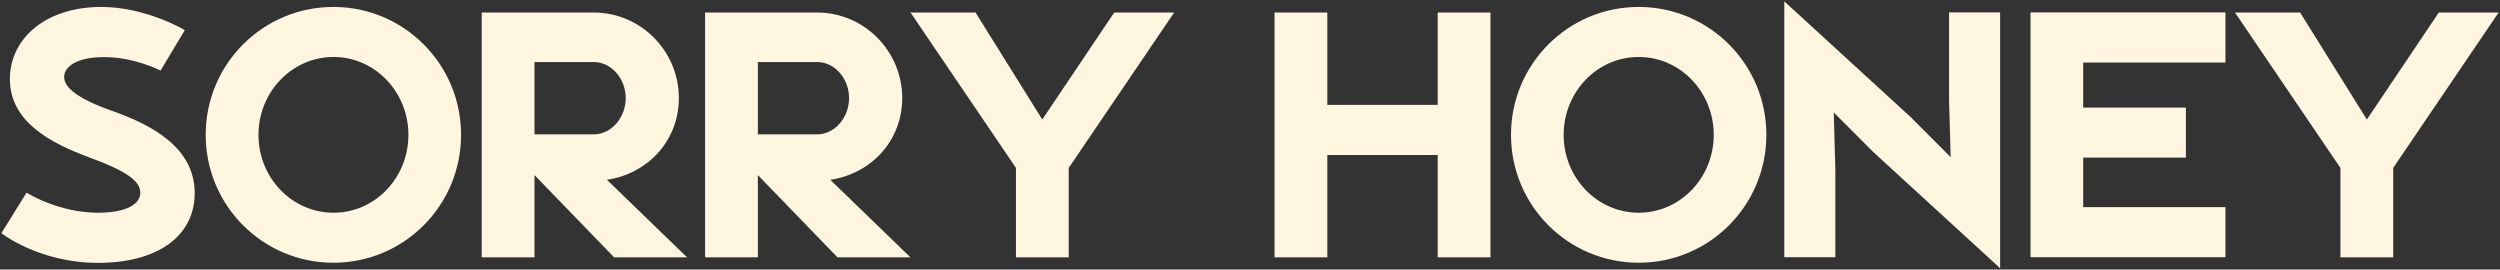
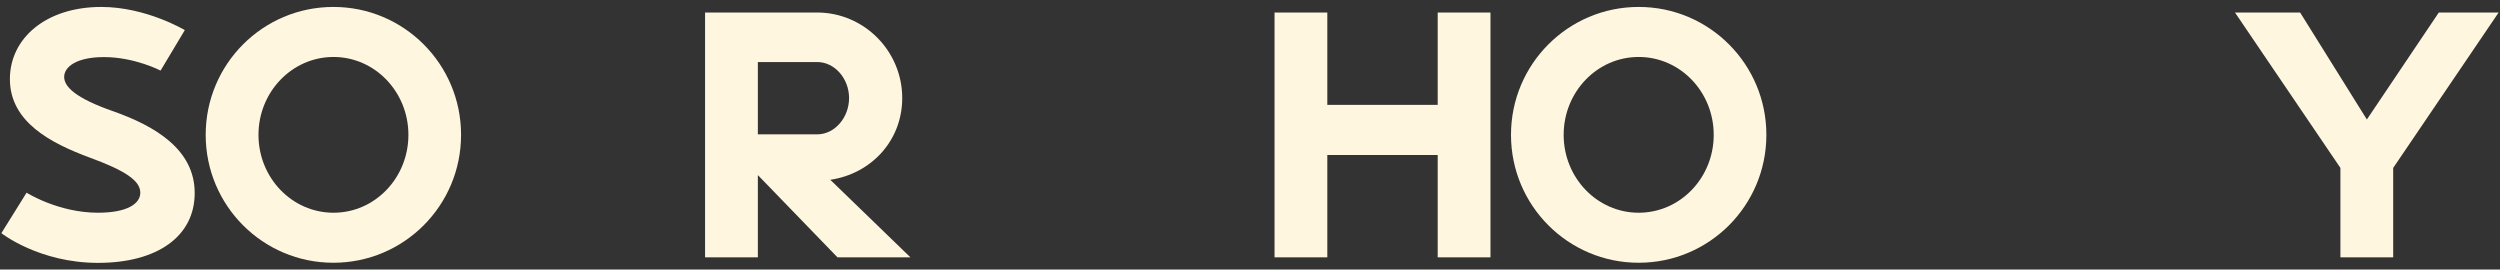
<svg xmlns="http://www.w3.org/2000/svg" viewBox="0 0 1827.00 197.00" data-guides="{&quot;vertical&quot;:[],&quot;horizontal&quot;:[]}">
  <rect x="0" y="0" width="1827.00" height="197.00" fill="#333333" stroke="none" />
  <defs />
  <path fill="#FFF6E0" stroke="none" fill-opacity="1" stroke-width="1" stroke-opacity="1" alignment-baseline="baseline" baseline-shift="baseline" color="rgb(51, 51, 51)" id="tSvg1c26506b23" title="Path 11" d="M7.233 57.735C7.233 28.146 33.339 5.073 74.079 5.073C106.779 5.073 135.055 21.994 135.055 21.994C129.153 31.857 123.252 41.72 117.35 51.583C117.35 51.583 98.47 41.719 75.975 41.719C55.74 41.719 46.888 48.957 46.888 56.198C46.888 63.075 54.478 71.489 82.841 81.353C113.555 92.21 142.282 109.312 142.282 141.073C142.282 172.834 114.82 192.107 71.639 192.107C28.461 192.107 1 170.391 1 170.391C7.142 160.528 13.285 150.665 19.428 140.802C19.428 140.802 42.462 155.461 71.639 155.461C92.689 155.461 102.533 149.035 102.533 140.802C102.533 132.114 91.694 124.696 65.407 115.103C37.133 104.607 7.233 89.135 7.233 57.825C7.233 57.795 7.233 57.765 7.233 57.735Z" style="" />
  <path fill="#FFF6E0" stroke="none" fill-opacity="1" stroke-width="1" stroke-opacity="1" alignment-baseline="baseline" baseline-shift="baseline" color="rgb(51, 51, 51)" id="tSvg153497a1a03" title="Path 12" d="M336.95 98.545C336.95 150.212 295.215 192.017 243.635 192.017C192.055 192.017 150.32 150.212 150.32 98.545C150.32 46.876 192.055 5.073 243.635 5.073C295.215 5.073 336.95 46.876 336.95 98.545ZM298.466 98.545C298.466 67.145 273.988 41.629 243.725 41.629C213.463 41.629 188.894 67.145 188.894 98.545C188.894 129.945 213.373 155.461 243.725 155.461C274.078 155.461 298.466 129.945 298.466 98.545Z" style="" />
-   <path fill="#FFF6E0" stroke="none" fill-opacity="1" stroke-width="1" stroke-opacity="1" alignment-baseline="baseline" baseline-shift="baseline" color="rgb(51, 51, 51)" id="tSvg18255620a2d" title="Path 13" d="M502.167 188.037C484.372 188.037 466.577 188.037 448.781 188.037C429.39 168.009 409.998 147.981 390.606 127.953C390.606 147.981 390.606 168.009 390.606 188.037C377.749 188.037 364.892 188.037 352.035 188.037C352.035 128.406 352.035 68.774 352.035 9.143C379.316 9.143 406.596 9.143 433.877 9.143C468.203 9.143 496.115 37.285 496.115 71.669C496.115 102.799 473.443 126.958 443.541 131.392C463.083 150.304 482.625 169.215 502.167 188.127C502.167 188.097 502.167 188.067 502.167 188.037ZM390.606 45.338C390.606 62.953 390.606 80.569 390.606 98.184C405.06 98.184 419.514 98.184 433.967 98.184C446.795 98.184 457.273 85.877 457.273 71.669C457.273 57.464 446.795 45.338 433.967 45.338C419.514 45.338 405.06 45.338 390.606 45.338Z" style="" />
  <path fill="#FFF6E0" stroke="none" fill-opacity="1" stroke-width="1" stroke-opacity="1" alignment-baseline="baseline" baseline-shift="baseline" color="rgb(51, 51, 51)" id="tSvg2bb513e10f" title="Path 14" d="M665.401 188.037C647.605 188.037 629.808 188.037 612.012 188.037C592.621 168.009 573.231 147.981 553.84 127.953C553.84 147.981 553.84 168.009 553.84 188.037C540.982 188.037 528.124 188.037 515.266 188.037C515.266 128.406 515.266 68.774 515.266 9.143C542.547 9.143 569.827 9.143 597.108 9.143C631.436 9.143 659.349 37.285 659.349 71.669C659.349 102.799 636.674 126.958 606.774 131.392C626.317 150.304 645.859 169.215 665.401 188.127C665.401 188.097 665.401 188.067 665.401 188.037ZM553.84 45.338C553.84 62.953 553.84 80.569 553.84 98.184C568.292 98.184 582.745 98.184 597.198 98.184C610.026 98.184 620.504 85.877 620.504 71.669C620.504 57.464 610.026 45.338 597.198 45.338C582.745 45.338 568.292 45.338 553.84 45.338Z" style="" />
-   <path fill="#FFF6E0" stroke="none" fill-opacity="1" stroke-width="1" stroke-opacity="1" alignment-baseline="baseline" baseline-shift="baseline" color="rgb(51, 51, 51)" id="tSvg106aa4cad47" title="Path 15" d="M858.08 9.143C832.396 46.997 806.712 84.85 781.027 122.704C781.027 144.482 781.027 166.259 781.027 188.037C768.169 188.037 755.311 188.037 742.453 188.037C742.453 166.259 742.453 144.482 742.453 122.704C716.769 84.85 691.085 46.997 665.401 9.143C681.239 9.143 697.077 9.143 712.915 9.143C729.175 35.203 745.436 61.264 761.696 87.324C779.22 61.264 796.744 35.203 814.268 9.143C828.842 9.143 843.416 9.143 857.99 9.143C858.02 9.143 858.05 9.143 858.08 9.143Z" style="" />
  <path fill="#FFF6E0" stroke="none" fill-opacity="1" stroke-width="1" stroke-opacity="1" alignment-baseline="baseline" baseline-shift="baseline" color="rgb(51, 51, 51)" id="tSvg6247bb1779" title="Path 16" d="M931.43 9.143C944.288 9.143 957.146 9.143 970.004 9.143C970.004 31.645 970.004 54.146 970.004 76.648C996.893 76.648 1023.782 76.648 1050.671 76.648C1050.671 54.146 1050.671 31.645 1050.671 9.143C1063.528 9.143 1076.386 9.143 1089.243 9.143C1089.243 68.774 1089.243 128.406 1089.243 188.037C1076.386 188.037 1063.528 188.037 1050.671 188.037C1050.671 163.123 1050.671 138.208 1050.671 113.294C1023.782 113.294 996.893 113.294 970.004 113.294C970.004 138.208 970.004 163.123 970.004 188.037C957.146 188.037 944.288 188.037 931.43 188.037C931.43 128.406 931.43 68.774 931.43 9.143Z" style="" />
  <path fill="#FFF6E0" stroke="none" fill-opacity="1" stroke-width="1" stroke-opacity="1" alignment-baseline="baseline" baseline-shift="baseline" color="rgb(51, 51, 51)" id="tSvgb75adc42ac" title="Path 17" d="M1290.867 98.545C1290.867 150.212 1249.132 192.017 1197.552 192.017C1145.973 192.017 1104.237 150.212 1104.237 98.545C1104.237 46.876 1145.973 5.073 1197.552 5.073C1249.132 5.073 1290.867 46.876 1290.867 98.545ZM1252.386 98.545C1252.386 67.145 1227.905 41.629 1197.552 41.629C1167.2 41.629 1142.721 67.145 1142.721 98.545C1142.721 129.945 1167.2 155.461 1197.552 155.461C1227.905 155.461 1252.386 129.945 1252.386 98.545Z" style="" />
-   <path fill="#FFF6E0" stroke="none" fill-opacity="1" stroke-width="1" stroke-opacity="1" alignment-baseline="baseline" baseline-shift="baseline" color="rgb(51, 51, 51)" id="tSvg7f28d94d3" title="Path 18" d="M1396.647 85.877C1406.283 95.528 1415.918 105.18 1425.554 114.832C1425.162 100.958 1424.771 87.083 1424.379 73.209C1424.379 51.824 1424.379 30.438 1424.379 9.053C1436.815 9.053 1449.25 9.053 1461.686 9.053C1461.686 71.368 1461.686 133.684 1461.686 196C1430.792 167.707 1399.898 139.415 1369.005 111.122C1359.369 101.47 1349.733 91.818 1340.097 82.165C1340.489 96.04 1340.881 109.915 1341.272 123.79C1341.272 145.175 1341.272 166.56 1341.272 187.944C1328.837 187.944 1316.401 187.944 1303.966 187.944C1303.966 125.629 1303.966 63.315 1303.966 1C1334.859 29.292 1365.753 57.585 1396.647 85.877Z" style="" />
-   <path fill="#FFF6E0" stroke="none" fill-opacity="1" stroke-width="1" stroke-opacity="1" alignment-baseline="baseline" baseline-shift="baseline" color="rgb(51, 51, 51)" id="tSvg1883bfd2c47" title="Path 19" d="M1626.364 9.143C1626.364 21.328 1626.364 33.514 1626.364 45.699C1591.706 45.699 1557.049 45.699 1522.391 45.699C1522.391 56.678 1522.391 67.657 1522.391 78.636C1547.413 78.636 1572.435 78.636 1597.457 78.636C1597.457 90.822 1597.457 103.007 1597.457 115.193C1572.435 115.193 1547.413 115.193 1522.391 115.193C1522.391 127.258 1522.391 139.323 1522.391 151.388C1557.049 151.388 1591.706 151.388 1626.364 151.388C1626.364 163.573 1626.364 175.759 1626.364 187.944C1578.879 187.944 1531.393 187.944 1483.907 187.944C1483.907 128.314 1483.907 68.683 1483.907 9.053C1531.393 9.053 1578.879 9.053 1626.364 9.053C1626.364 9.083 1626.364 9.113 1626.364 9.143Z" style="" />
  <path fill="#FFF6E0" stroke="none" fill-opacity="1" stroke-width="1" stroke-opacity="1" alignment-baseline="baseline" baseline-shift="baseline" color="rgb(51, 51, 51)" id="tSvg13592458067" title="Path 20" d="M1826 9.143C1800.315 46.997 1774.63 84.85 1748.945 122.704C1748.945 144.482 1748.945 166.259 1748.945 188.037C1736.088 188.037 1723.23 188.037 1710.373 188.037C1710.373 166.259 1710.373 144.482 1710.373 122.704C1684.688 84.85 1659.003 46.997 1633.318 9.143C1649.187 9.143 1665.056 9.143 1680.925 9.143C1697.185 35.203 1713.444 61.264 1729.704 87.324C1747.229 61.264 1764.754 35.203 1782.278 9.143C1796.852 9.143 1811.426 9.143 1826 9.143Z" style="" />
</svg>